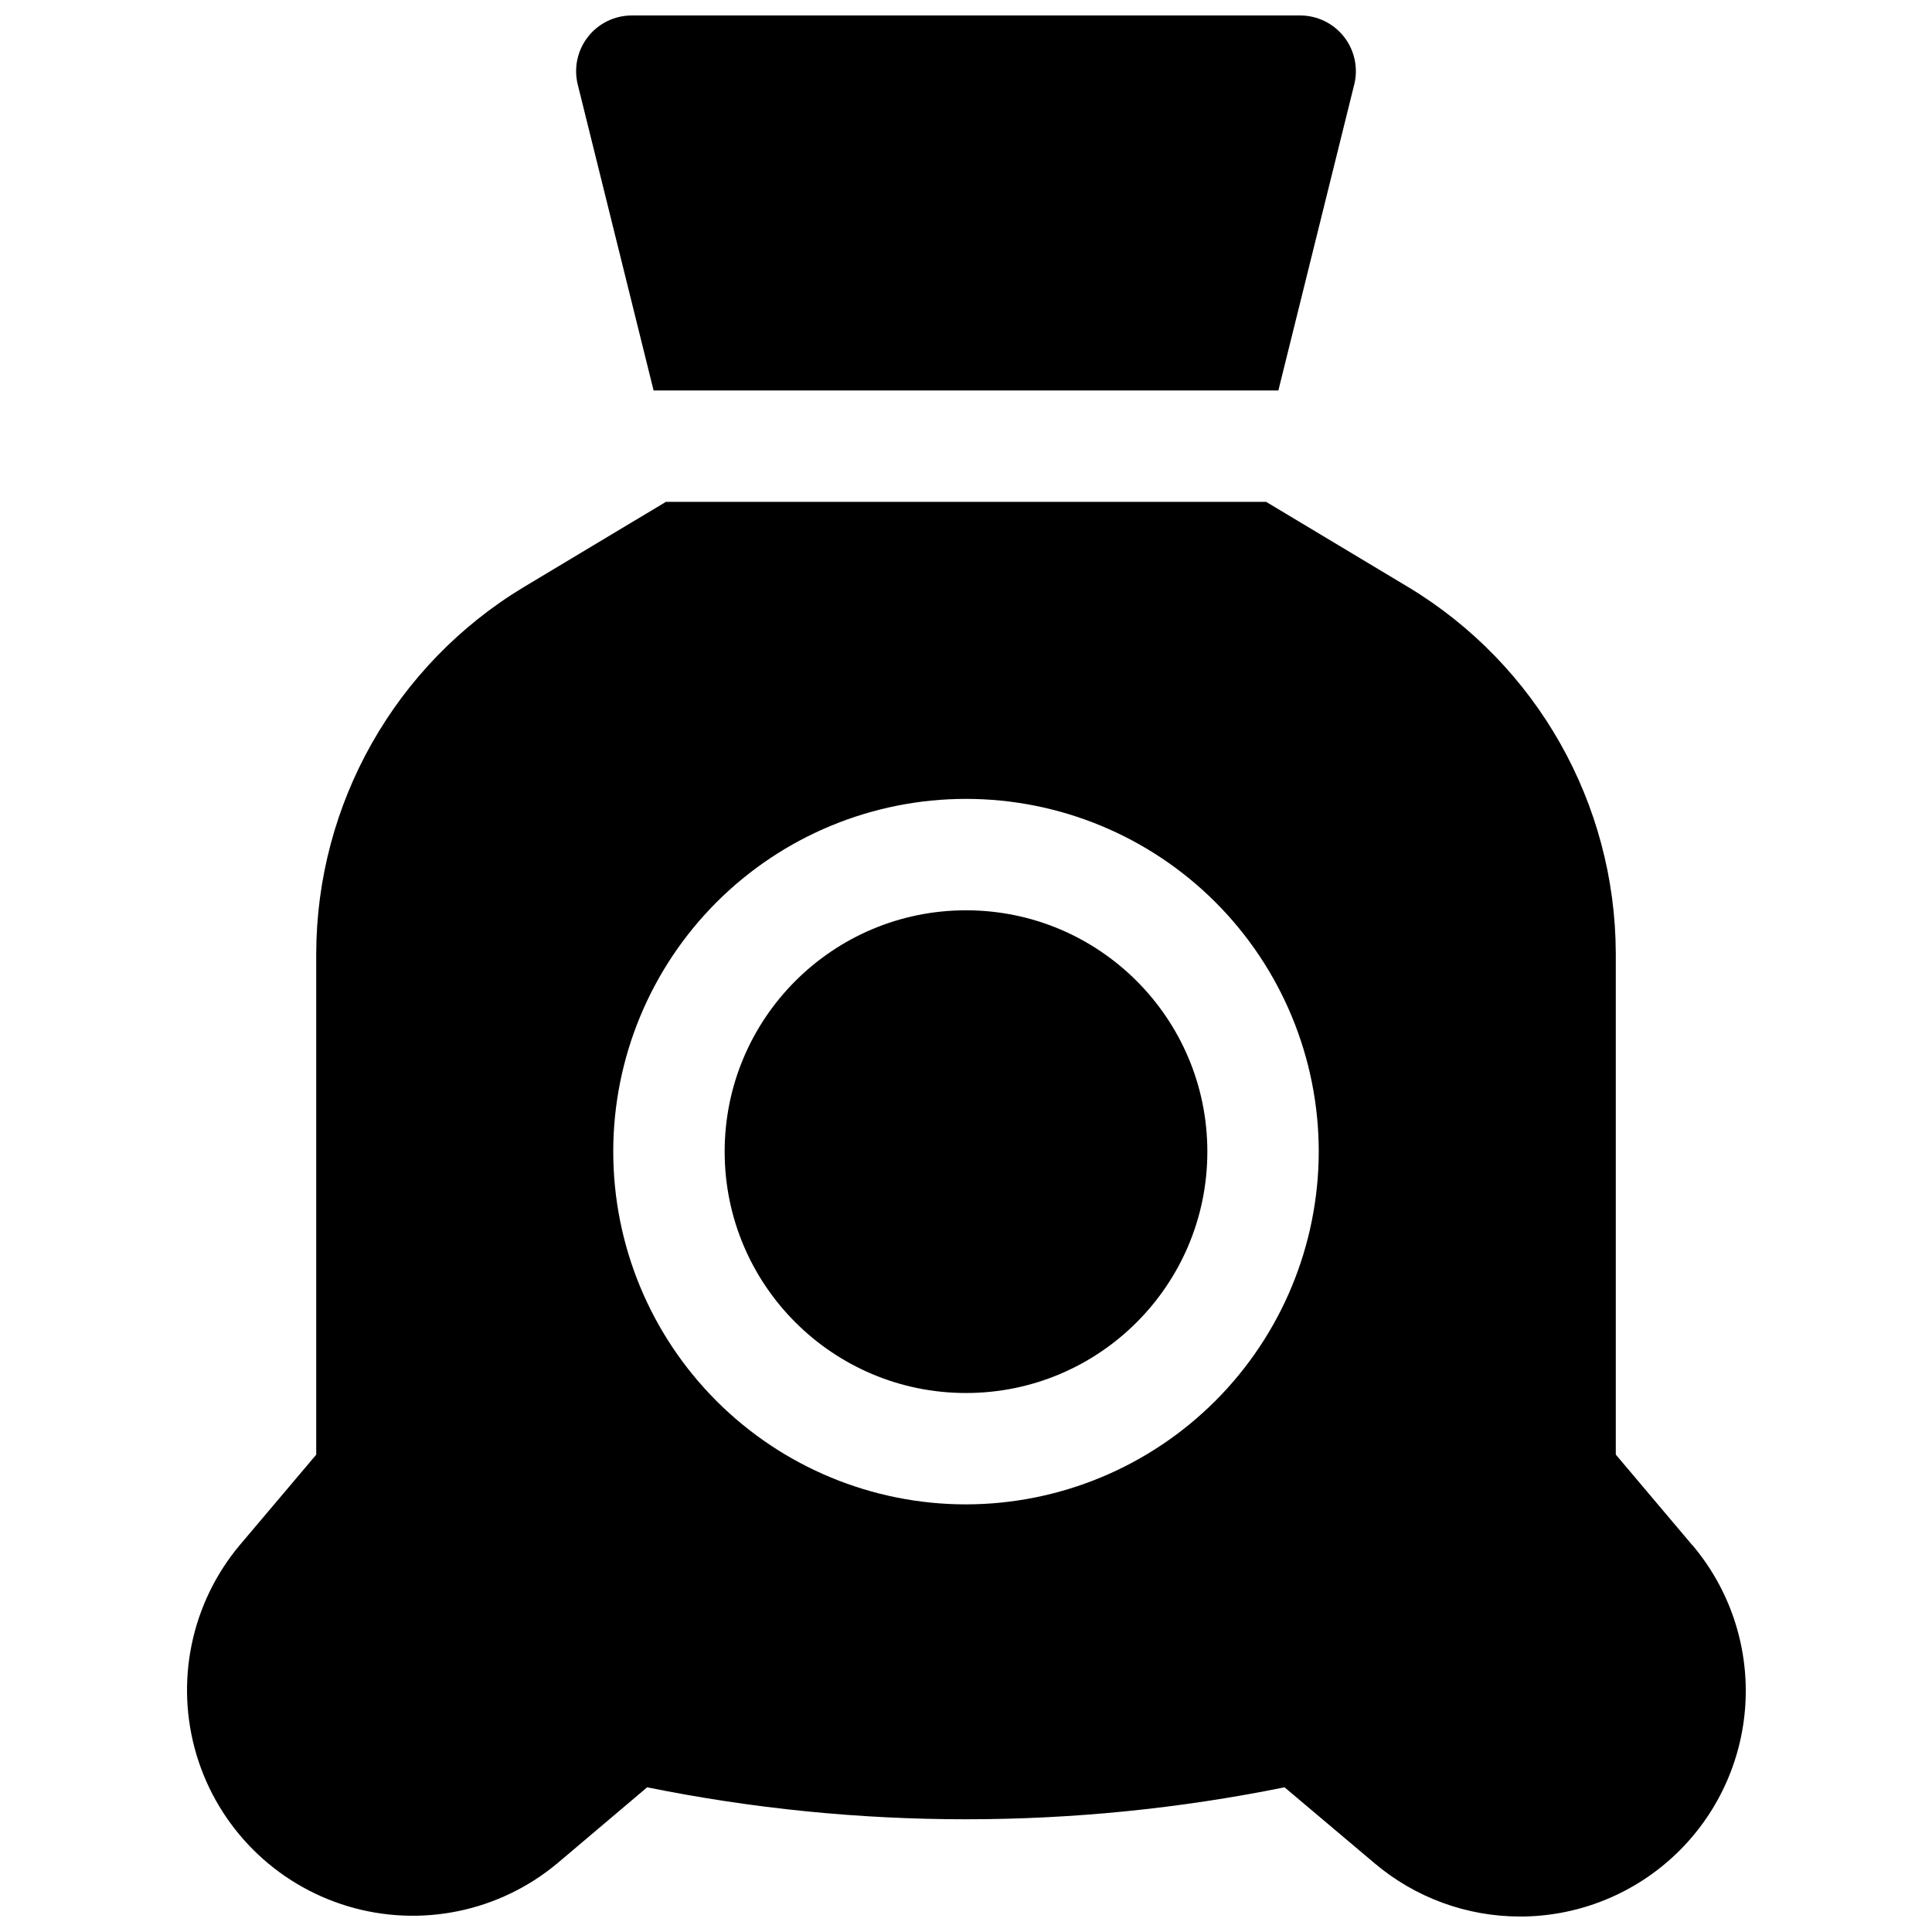
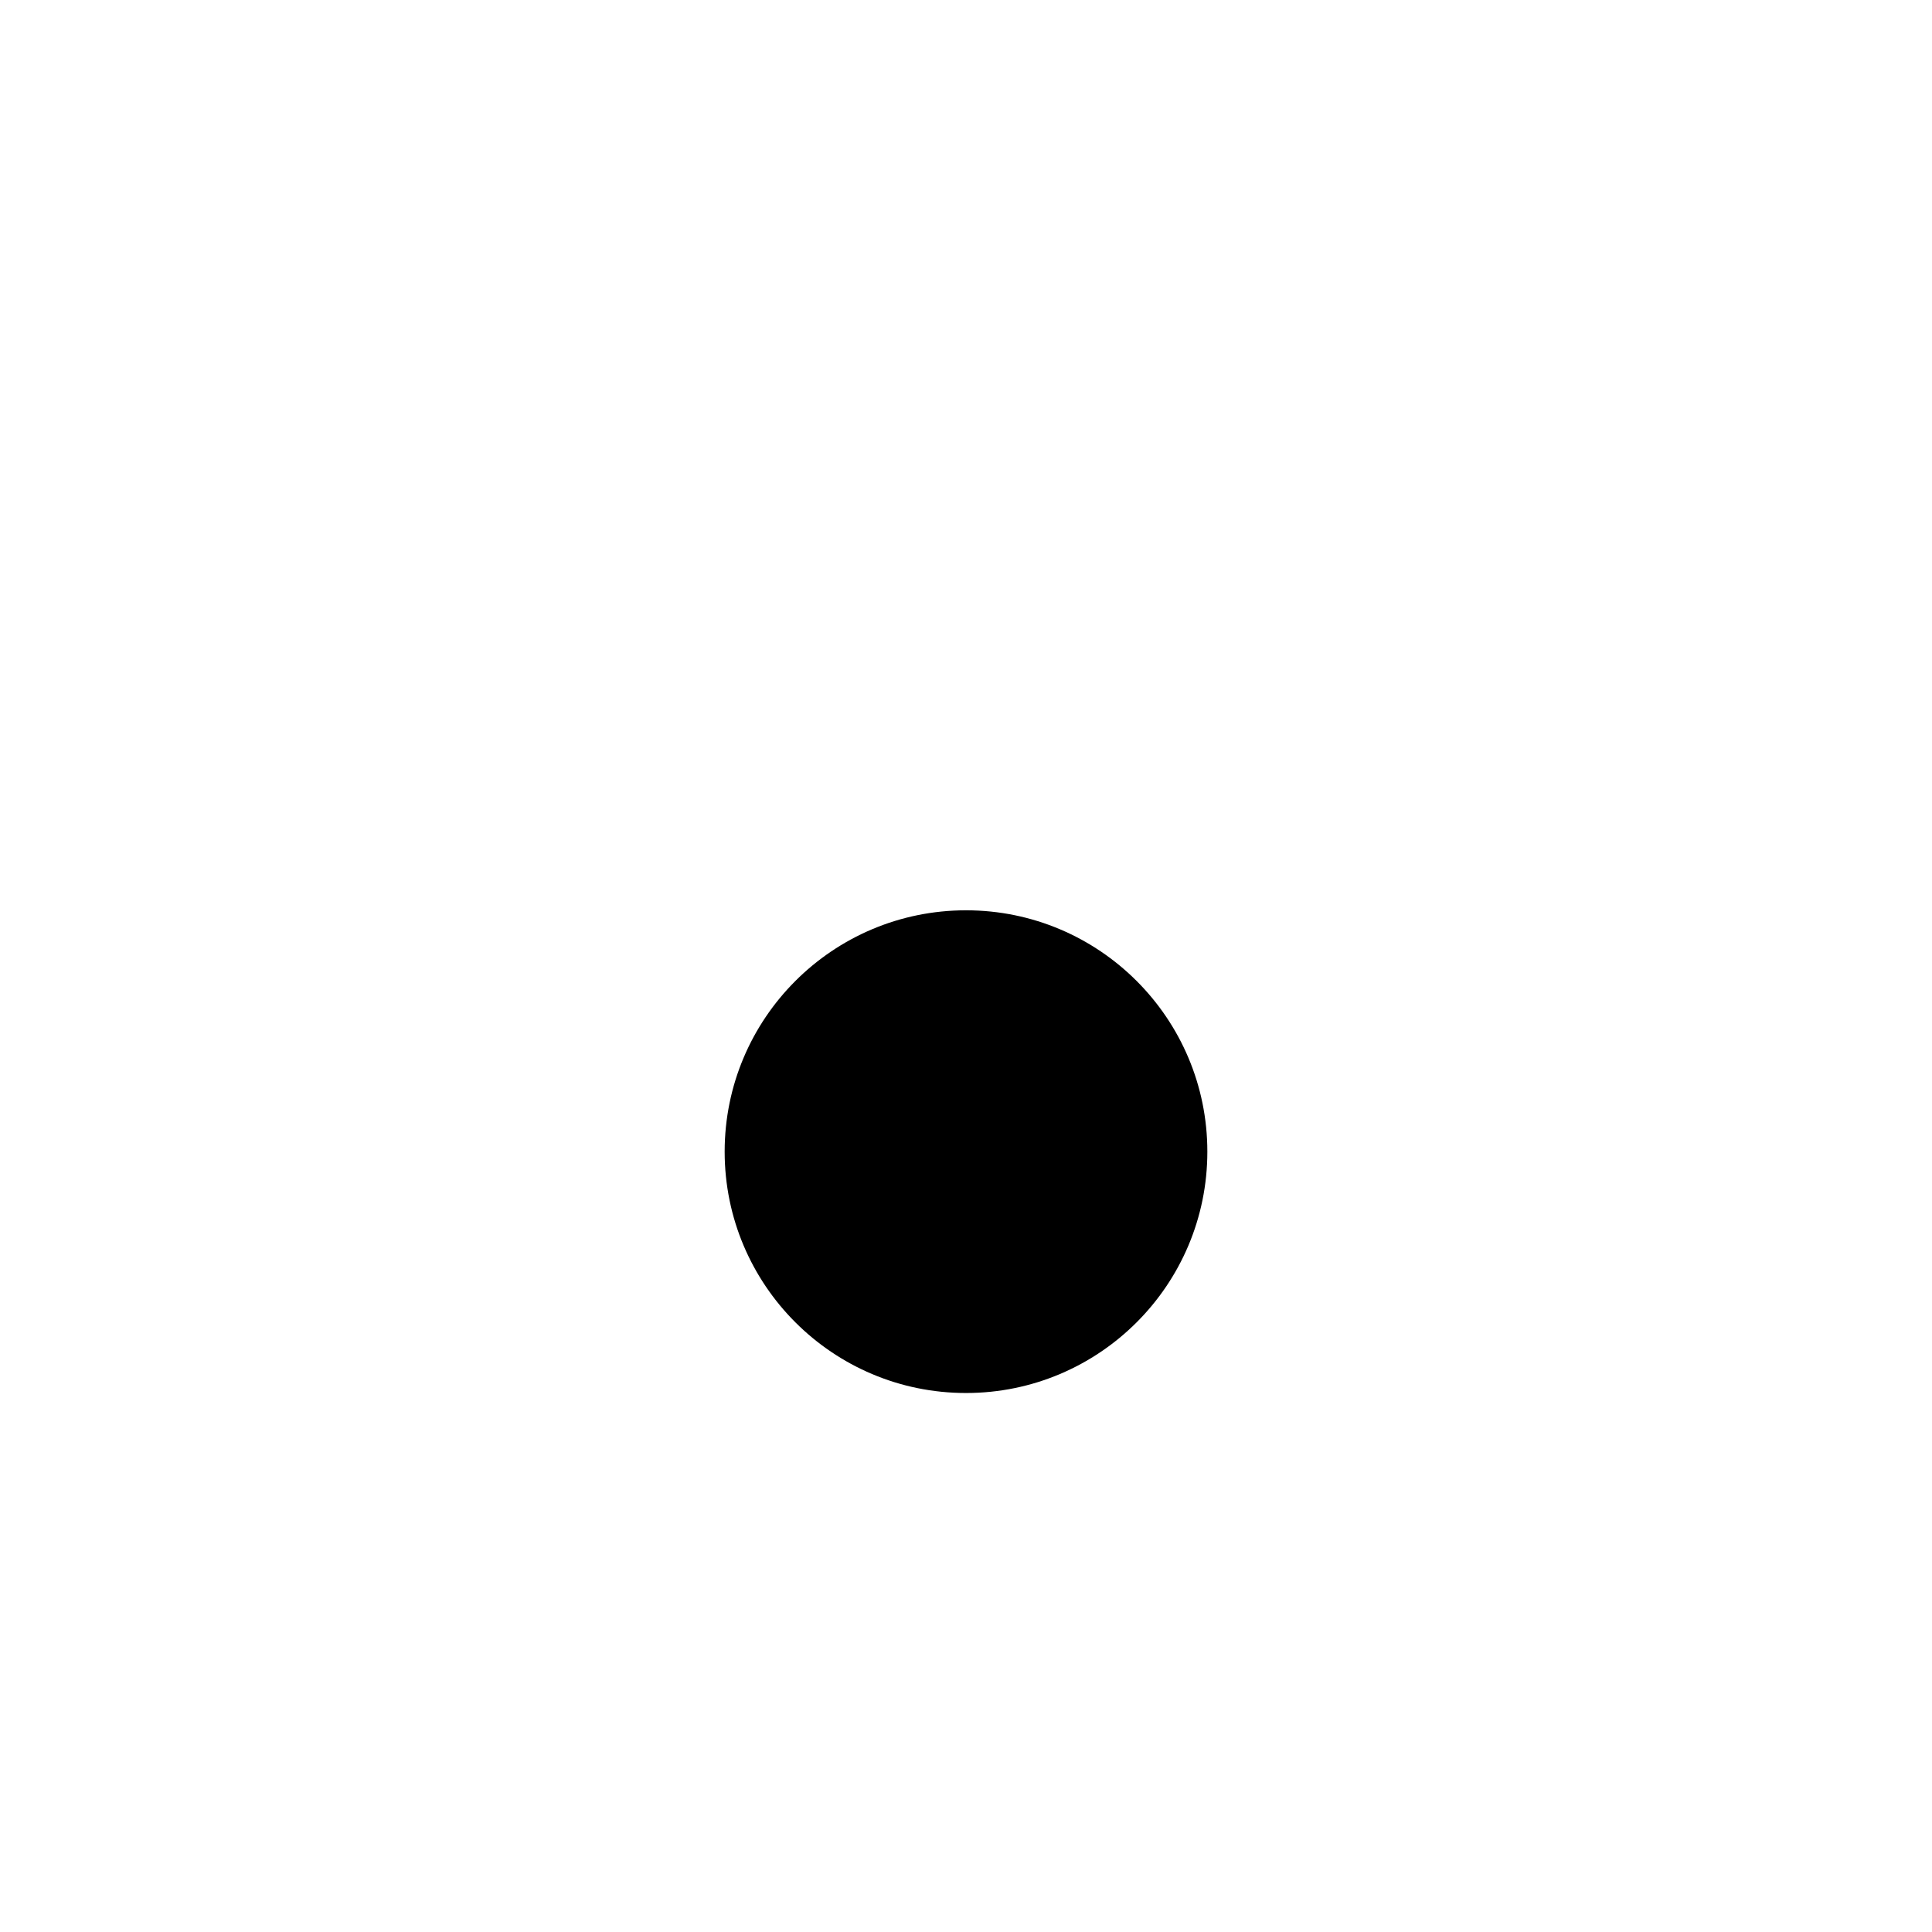
<svg xmlns="http://www.w3.org/2000/svg" width="800px" height="800px" version="1.1" viewBox="144 144 512 512">
  <defs>
    <clipPath id="b">
-       <path d="m296 148.09h208v99.906h-208z" />
-     </clipPath>
+       </clipPath>
    <clipPath id="a">
-       <path d="m193 276h414v375.9h-414z" />
-     </clipPath>
+       </clipPath>
  </defs>
  <g clip-path="url(#b)">
    <path d="m317.21 247.48h165.57l20.102-81.07h0.004c1.094-4.406 0.094-9.07-2.703-12.648-2.797-3.574-7.086-5.664-11.625-5.664h-177.12c-4.539 0-8.828 2.09-11.625 5.664-2.797 3.578-3.793 8.242-2.703 12.648z" />
  </g>
  <path d="m463.96 449.2c0 35.324-28.633 63.961-63.957 63.961s-63.961-28.637-63.961-63.961 28.637-63.961 63.961-63.961 63.957 28.637 63.957 63.961" />
  <g clip-path="url(#a)">
    <path d="m592.49 553.5-20.289-24.02v-132.84c-0.117-39.715-20.941-76.488-54.938-97.016l-37.738-22.633-159.05 0.004-37.738 22.633v-0.004c-34.004 20.535-54.828 57.32-54.938 97.043v132.84l-20.289 23.992c-12.91 15.422-17.203 36.301-11.43 55.566 5.777 19.262 20.848 34.336 40.113 40.109 19.266 5.777 40.145 1.484 55.566-11.426l23.742-20.094h0.004c55.734 11.297 113.18 11.297 168.91 0l23.82 20.094c10.773 9.133 24.438 14.148 38.562 14.148 0.836 0 1.672 0 2.519-0.051v0.004c14.992-0.625 29.203-6.859 39.812-17.469 10.609-10.609 16.844-24.82 17.465-39.812 0.621-14.992-4.414-29.668-14.109-41.121zm-192.49-10.824c-24.793 0-48.57-9.848-66.102-27.379s-27.379-41.309-27.379-66.102 9.848-48.57 27.379-66.102 41.309-27.379 66.102-27.379 48.566 9.848 66.098 27.379 27.383 41.309 27.383 66.102c-0.031 24.781-9.887 48.543-27.414 66.066-17.523 17.527-41.285 27.383-66.066 27.414z" />
  </g>
</svg>